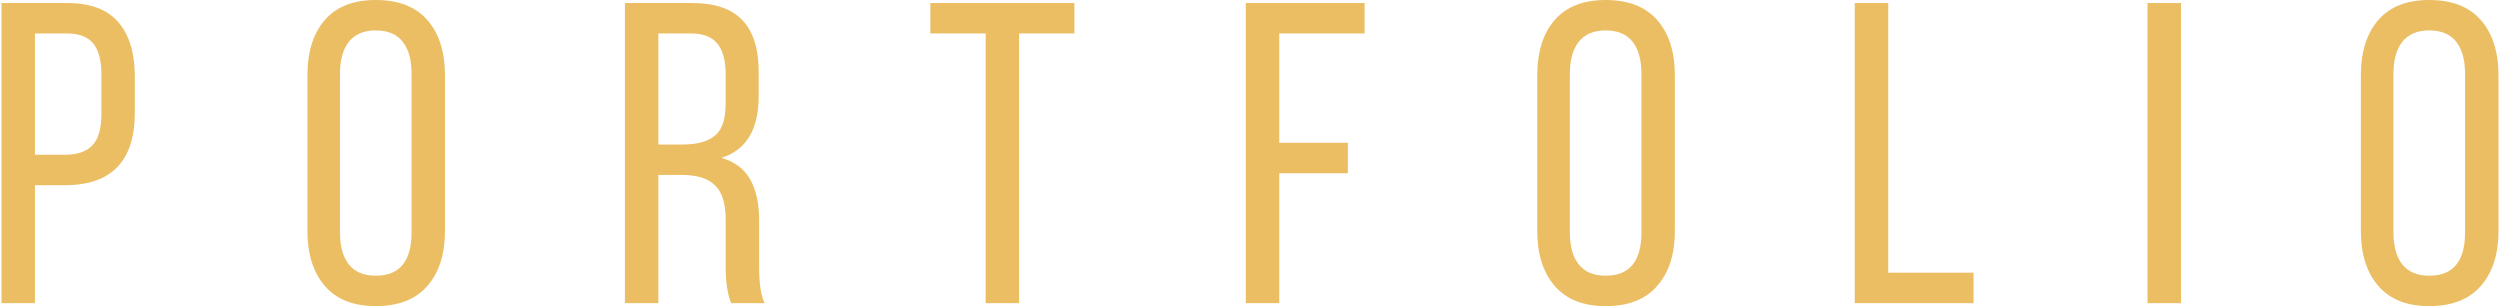
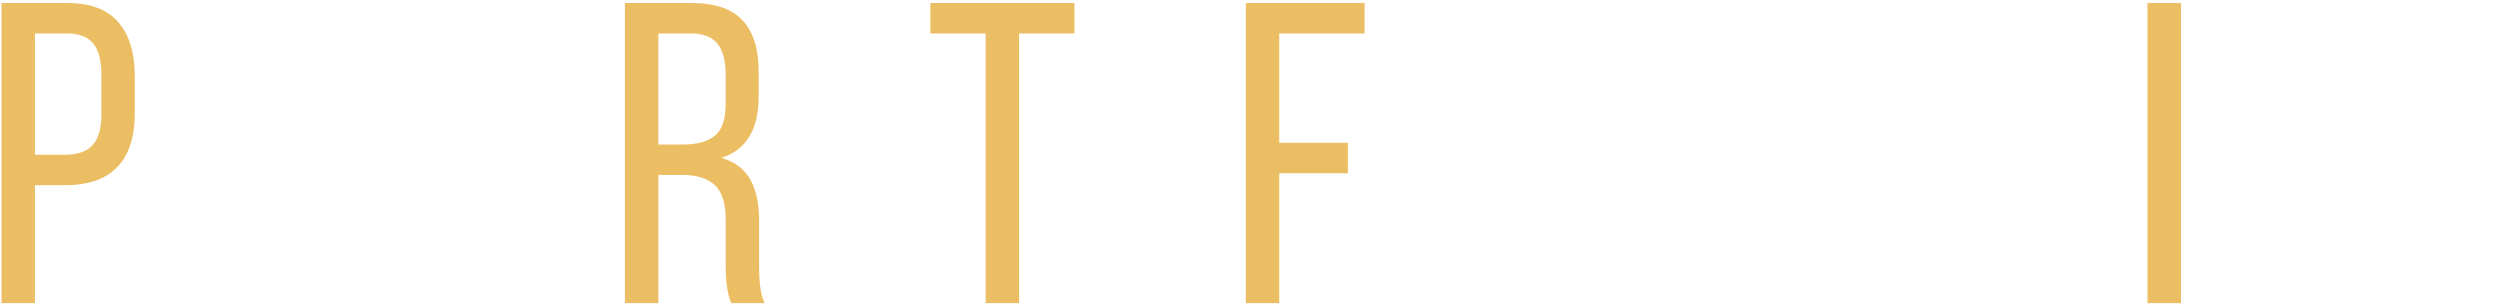
<svg xmlns="http://www.w3.org/2000/svg" xml:space="preserve" width="539px" height="66px" style="shape-rendering:geometricPrecision; text-rendering:geometricPrecision; image-rendering:optimizeQuality; fill-rule:evenodd; clip-rule:evenodd" viewBox="0 0 462.25 56.67">
  <defs>
    <style type="text/css">  .fil0 {fill:#EBBE63;fill-rule:nonzero}  </style>
  </defs>
  <g id="Слой_x0020_1">
    <path class="fil0" d="M0 56.12l0 -55.56 12.17 0c4.25,0 7.4,1.17 9.45,3.54 2.05,2.37 3.06,5.73 3.06,10.08l0 6.68c0,8.96 -4.33,13.43 -13,13.43l-5.49 0 0 21.83 -6.19 0zm6.19 -27.47l5.48 0c2.35,0 4.07,-0.58 5.17,-1.76 1.1,-1.17 1.65,-3.08 1.65,-5.68l0 -7.41c0,-2.6 -0.5,-4.5 -1.5,-5.74 -1.02,-1.25 -2.64,-1.87 -4.86,-1.87l-5.94 0 0 22.46z" />
-     <path id="1" class="fil0" d="M56.63 42.72l0 -28.72c0,-4.37 1.07,-7.8 3.21,-10.28 2.14,-2.48 5.29,-3.72 9.44,-3.72 4.2,0 7.39,1.24 9.56,3.72 2.18,2.48 3.26,5.91 3.26,10.28l0 28.72c0,4.31 -1.08,7.72 -3.26,10.21 -2.17,2.5 -5.36,3.74 -9.56,3.74 -4.12,0 -7.27,-1.24 -9.43,-3.74 -2.15,-2.49 -3.22,-5.9 -3.22,-10.21zm6.03 0.3c0,2.58 0.55,4.56 1.65,5.94 1.11,1.39 2.77,2.08 4.97,2.08 4.42,0 6.63,-2.68 6.63,-8.02l0 -29.37c0,-2.55 -0.54,-4.52 -1.64,-5.92 -1.08,-1.39 -2.75,-2.1 -4.99,-2.1 -2.2,0 -3.86,0.71 -4.97,2.1 -1.1,1.4 -1.65,3.37 -1.65,5.92l0 29.37z" />
    <path id="2" class="fil0" d="M115.41 56.12l0 -55.56 12.36 0c4.29,0 7.43,1.07 9.41,3.2 2,2.13 2.99,5.29 2.99,9.49l0 4.54c0,6.17 -2.29,9.98 -6.89,11.43 2.46,0.72 4.23,2.05 5.33,4.01 1.1,1.94 1.64,4.47 1.64,7.57l0 8.65c0,3.07 0.34,5.29 1.03,6.67l-6.19 0c-0.69,-1.61 -1.03,-3.85 -1.03,-6.75l0 -8.73c0,-3.02 -0.68,-5.15 -2.03,-6.39 -1.33,-1.25 -3.37,-1.87 -6.08,-1.87l-4.35 0 0 23.74 -6.19 0zm6.19 -29.37l4.57 0c2.65,0 4.62,-0.56 5.93,-1.66 1.31,-1.09 1.96,-3.08 1.96,-5.95l0 -5.34c0,-2.57 -0.52,-4.47 -1.54,-5.73 -1.02,-1.26 -2.65,-1.88 -4.9,-1.88l-6.02 0 0 20.56z" />
    <polygon id="3" class="fil0" points="171.95,6.19 171.95,0.56 198.62,0.56 198.62,6.19 188.38,6.19 188.38,56.12 182.19,56.12 182.19,6.19 " />
    <polygon id="4" class="fil0" points="230.35,56.12 230.35,0.56 252.34,0.56 252.34,6.19 236.54,6.19 236.54,26.43 249.24,26.43 249.24,32.07 236.54,32.07 236.54,56.12 " />
-     <path id="5" class="fil0" d="M284.3 42.72l0 -28.72c0,-4.37 1.07,-7.8 3.22,-10.28 2.14,-2.48 5.29,-3.72 9.44,-3.72 4.2,0 7.38,1.24 9.55,3.72 2.19,2.48 3.27,5.91 3.27,10.28l0 28.72c0,4.31 -1.08,7.72 -3.27,10.21 -2.17,2.5 -5.35,3.74 -9.55,3.74 -4.12,0 -7.27,-1.24 -9.43,-3.74 -2.16,-2.49 -3.23,-5.9 -3.23,-10.21zm6.04 0.3c0,2.58 0.55,4.56 1.65,5.94 1.11,1.39 2.76,2.08 4.97,2.08 4.42,0 6.63,-2.68 6.63,-8.02l0 -29.37c0,-2.55 -0.54,-4.52 -1.64,-5.92 -1.09,-1.39 -2.75,-2.1 -4.99,-2.1 -2.21,0 -3.86,0.71 -4.97,2.1 -1.1,1.4 -1.65,3.37 -1.65,5.92l0 29.37z" />
-     <polygon id="6" class="fil0" points="343.08,56.12 343.08,0.56 349.28,0.56 349.28,50.48 365.07,50.48 365.07,56.12 " />
    <polygon id="7" class="fil0" points="397.27,56.12 397.27,0.56 403.47,0.56 403.47,56.12 " />
-     <path id="8" class="fil0" d="M436.77 42.72l0 -28.72c0,-4.37 1.07,-7.8 3.21,-10.28 2.15,-2.48 5.29,-3.72 9.45,-3.72 4.19,0 7.38,1.24 9.55,3.72 2.18,2.48 3.27,5.91 3.27,10.28l0 28.72c0,4.31 -1.09,7.72 -3.27,10.21 -2.17,2.5 -5.36,3.74 -9.55,3.74 -4.13,0 -7.28,-1.24 -9.43,-3.74 -2.16,-2.49 -3.23,-5.9 -3.23,-10.21zm6.03 0.3c0,2.58 0.56,4.56 1.65,5.94 1.12,1.39 2.77,2.08 4.98,2.08 4.42,0 6.63,-2.68 6.63,-8.02l0 -29.37c0,-2.55 -0.55,-4.52 -1.64,-5.92 -1.09,-1.39 -2.76,-2.1 -4.99,-2.1 -2.21,0 -3.86,0.71 -4.98,2.1 -1.09,1.4 -1.65,3.37 -1.65,5.92l0 29.37z" />
  </g>
</svg>